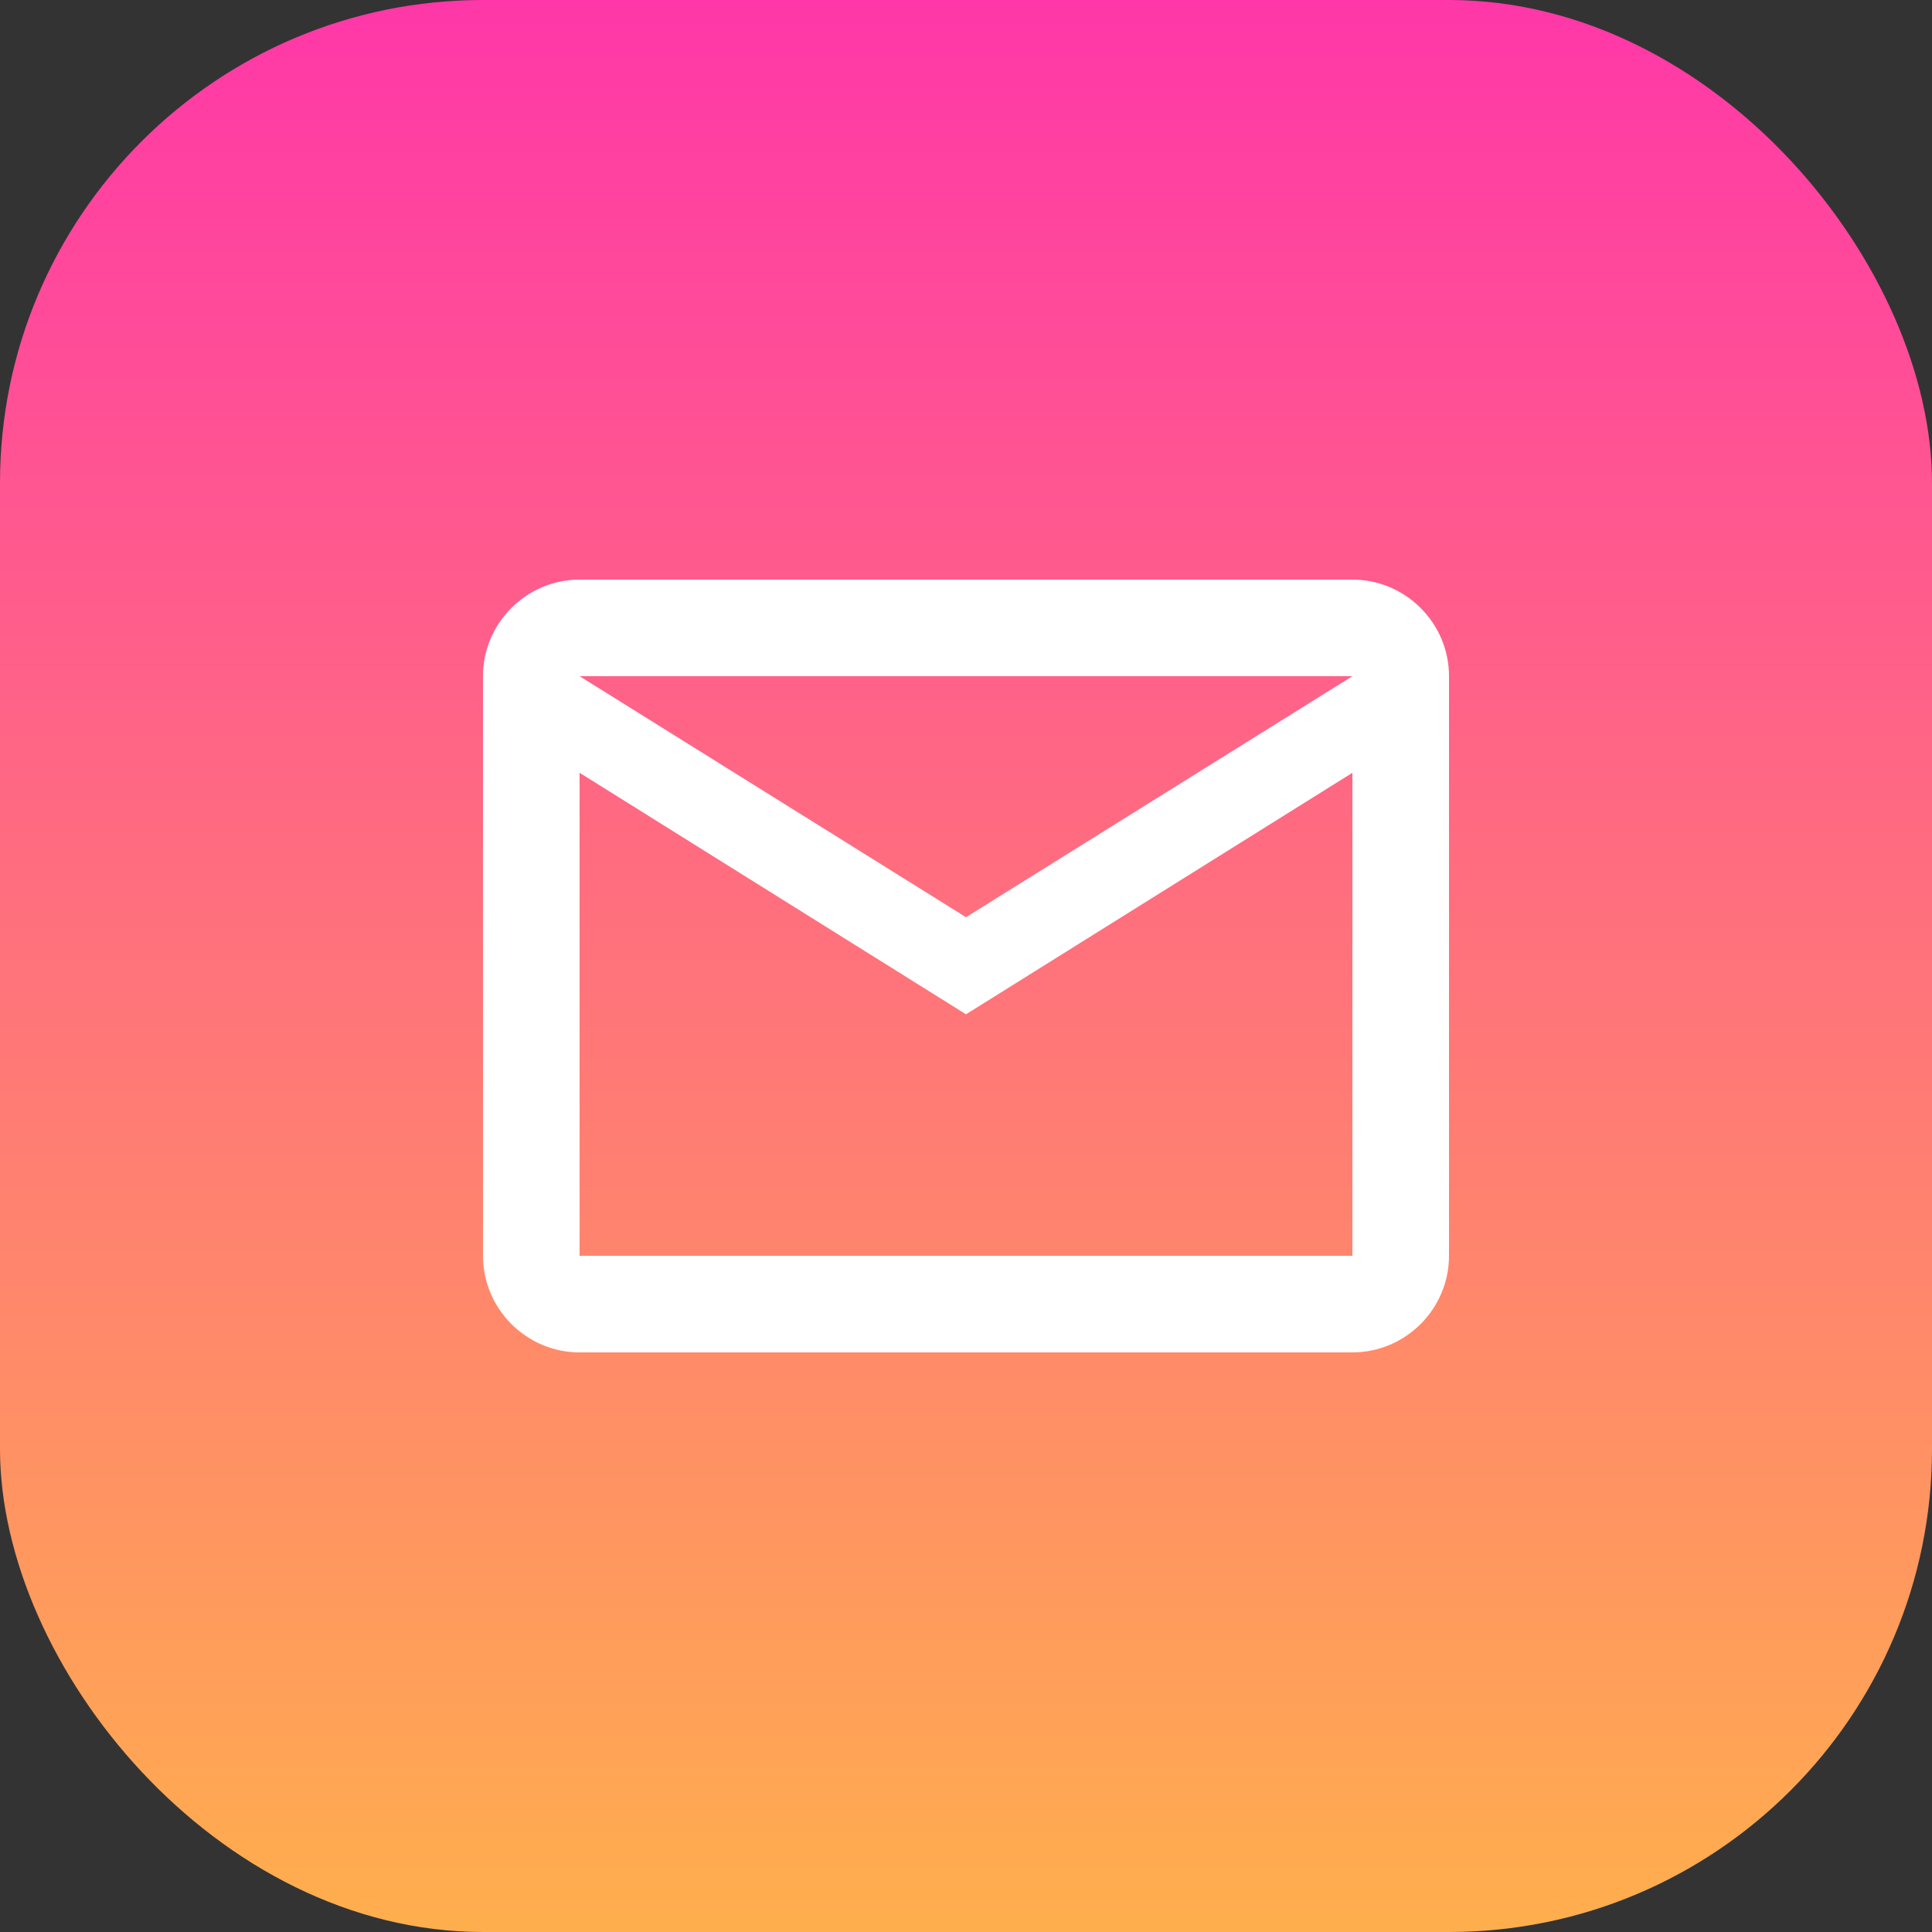
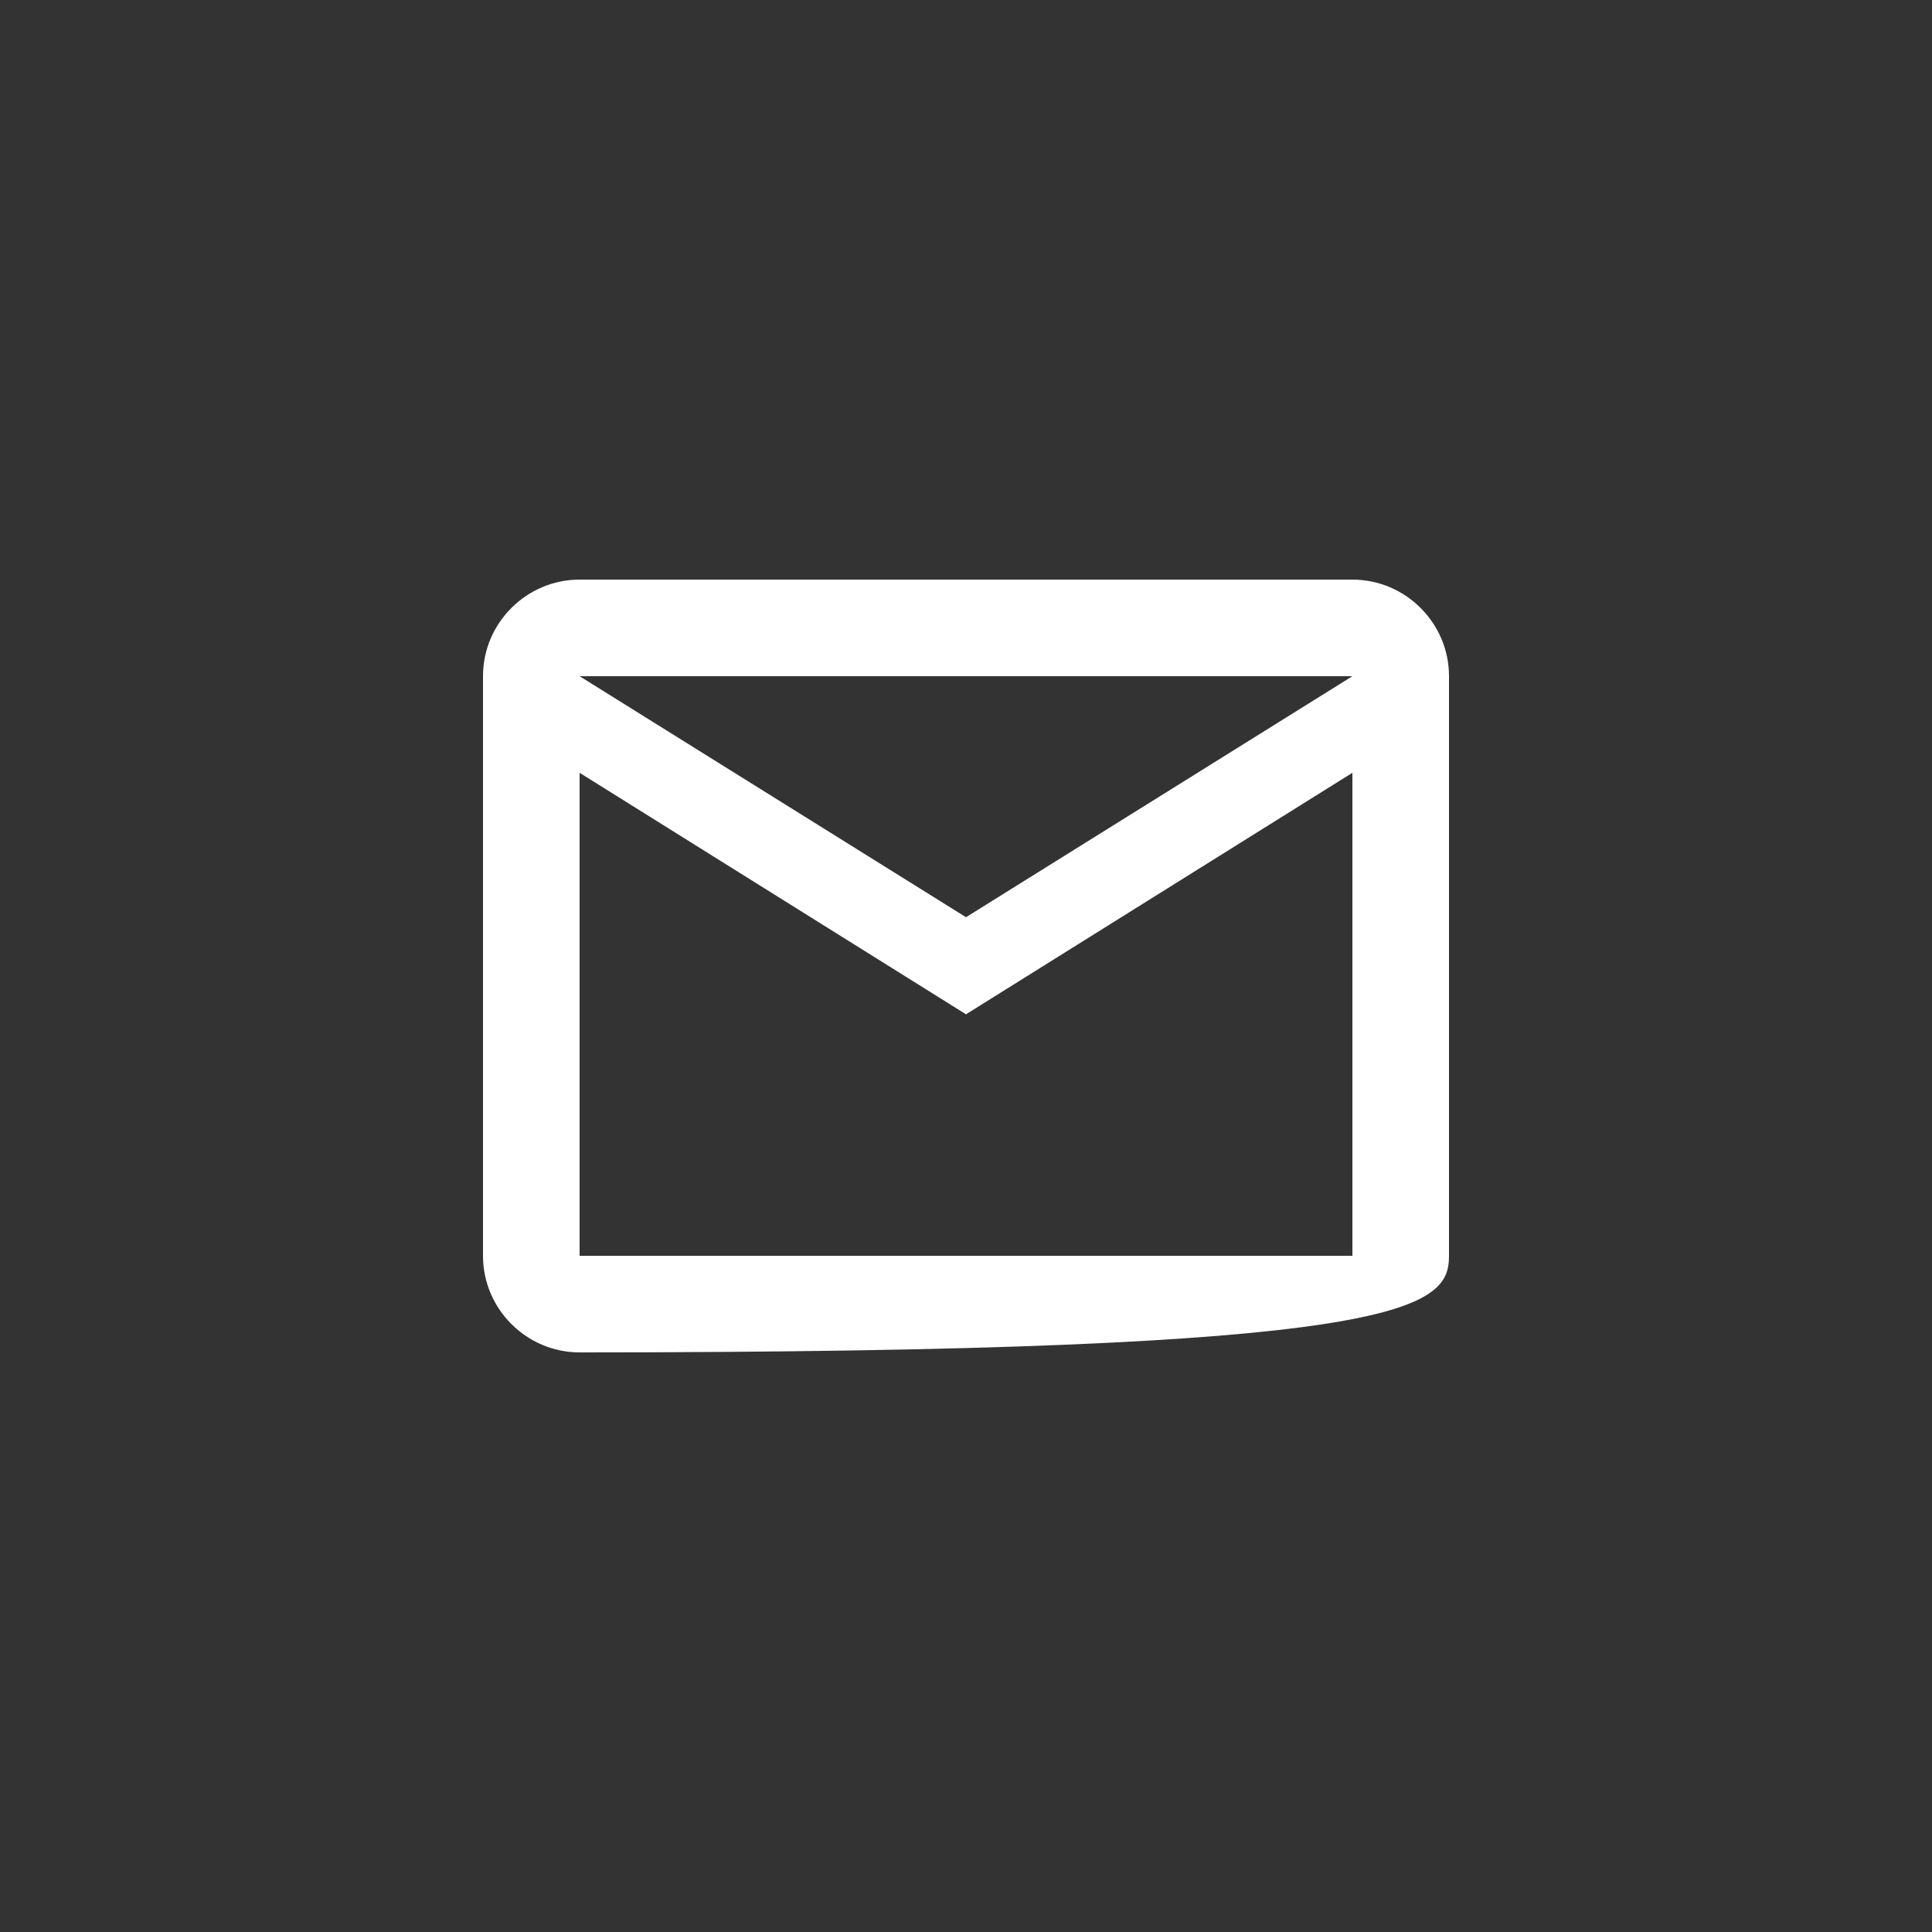
<svg xmlns="http://www.w3.org/2000/svg" width="80" height="80" viewBox="0 0 80 80" fill="none">
  <rect x="0" y="0" width="80" height="80" fill="#333333" stroke="none" />
-   <rect width="80" height="80" rx="20" fill="url(#paint0_linear_3377_15914)" />
-   <path d="M60 28C60 25.8 58.2 24 56 24H24C21.8 24 20 25.8 20 28V52C20 54.2 21.8 56 24 56H56C58.2 56 60 54.2 60 52V28ZM56 28L40 37.98L24 28H56ZM56 52H24V32L40 42L56 32V52Z" fill="white" />
+   <path d="M60 28C60 25.8 58.2 24 56 24H24C21.8 24 20 25.8 20 28V52C20 54.2 21.8 56 24 56C58.2 56 60 54.2 60 52V28ZM56 28L40 37.98L24 28H56ZM56 52H24V32L40 42L56 32V52Z" fill="white" />
  <defs>
    <linearGradient id="paint0_linear_3377_15914" x1="40" y1="0" x2="40" y2="99.636" gradientUnits="userSpaceOnUse">
      <stop stop-color="#FF37A8" />
      <stop offset="1" stop-color="#FFCC37" />
    </linearGradient>
  </defs>
</svg>